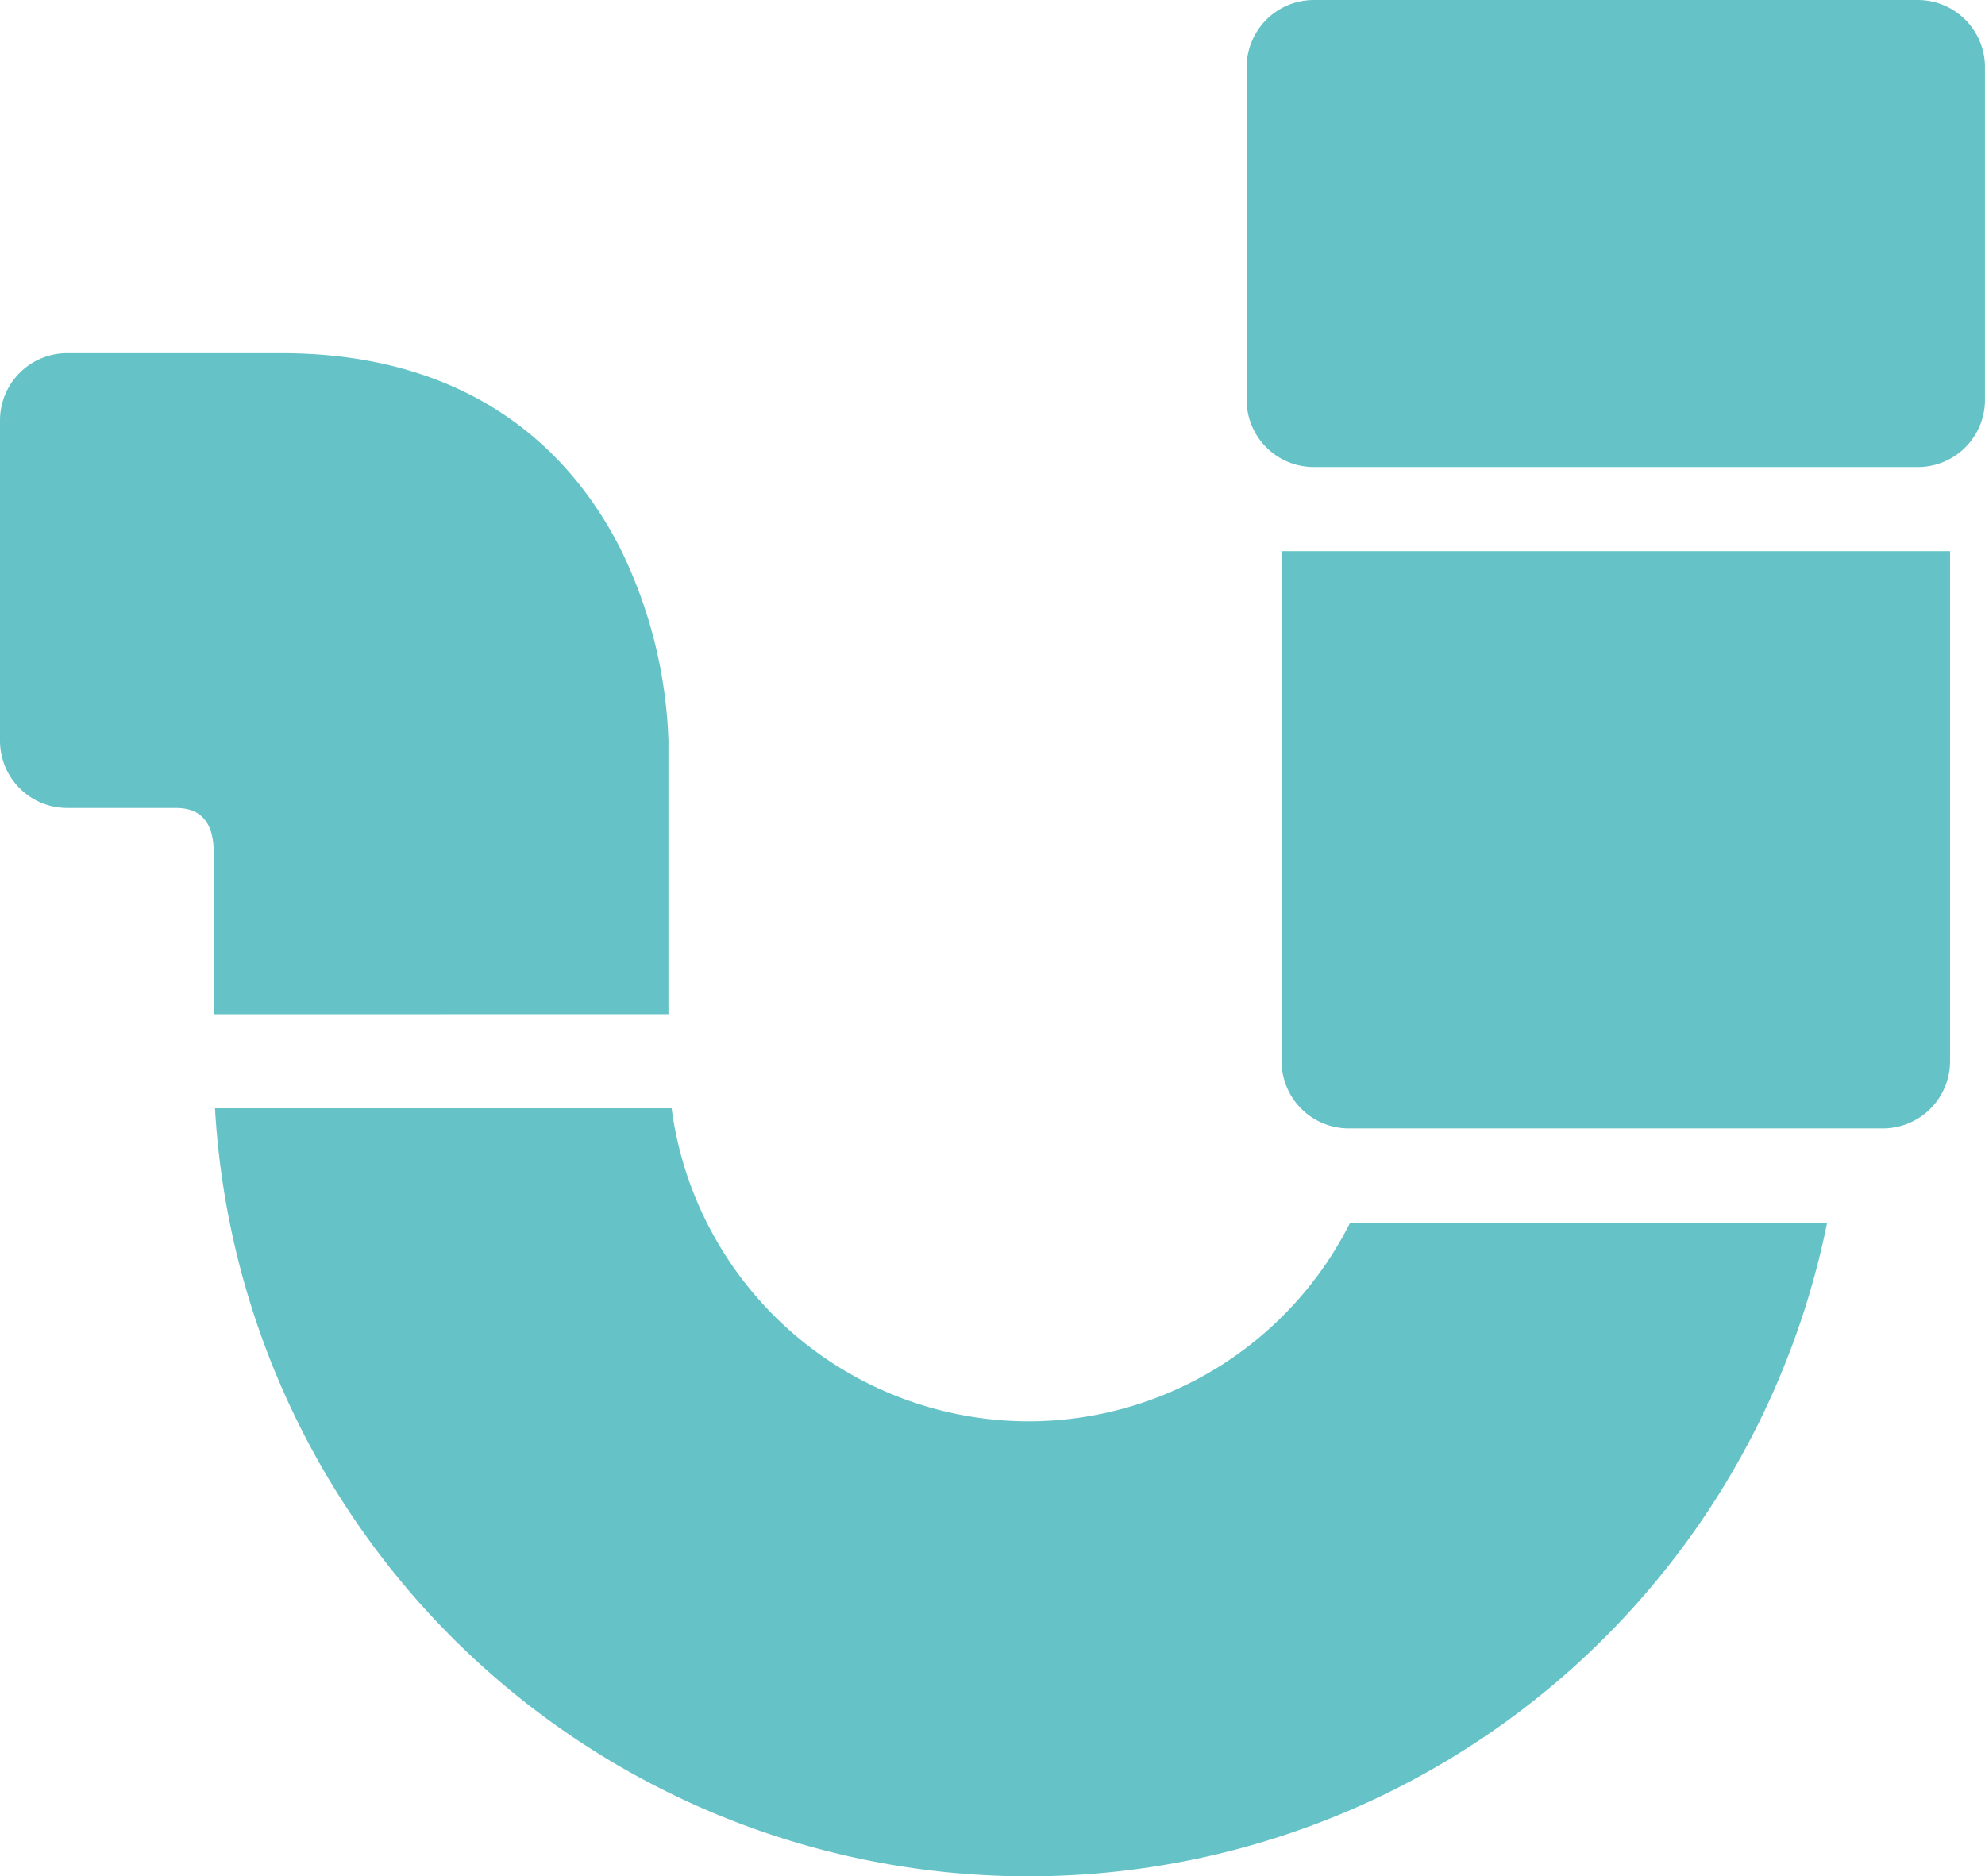
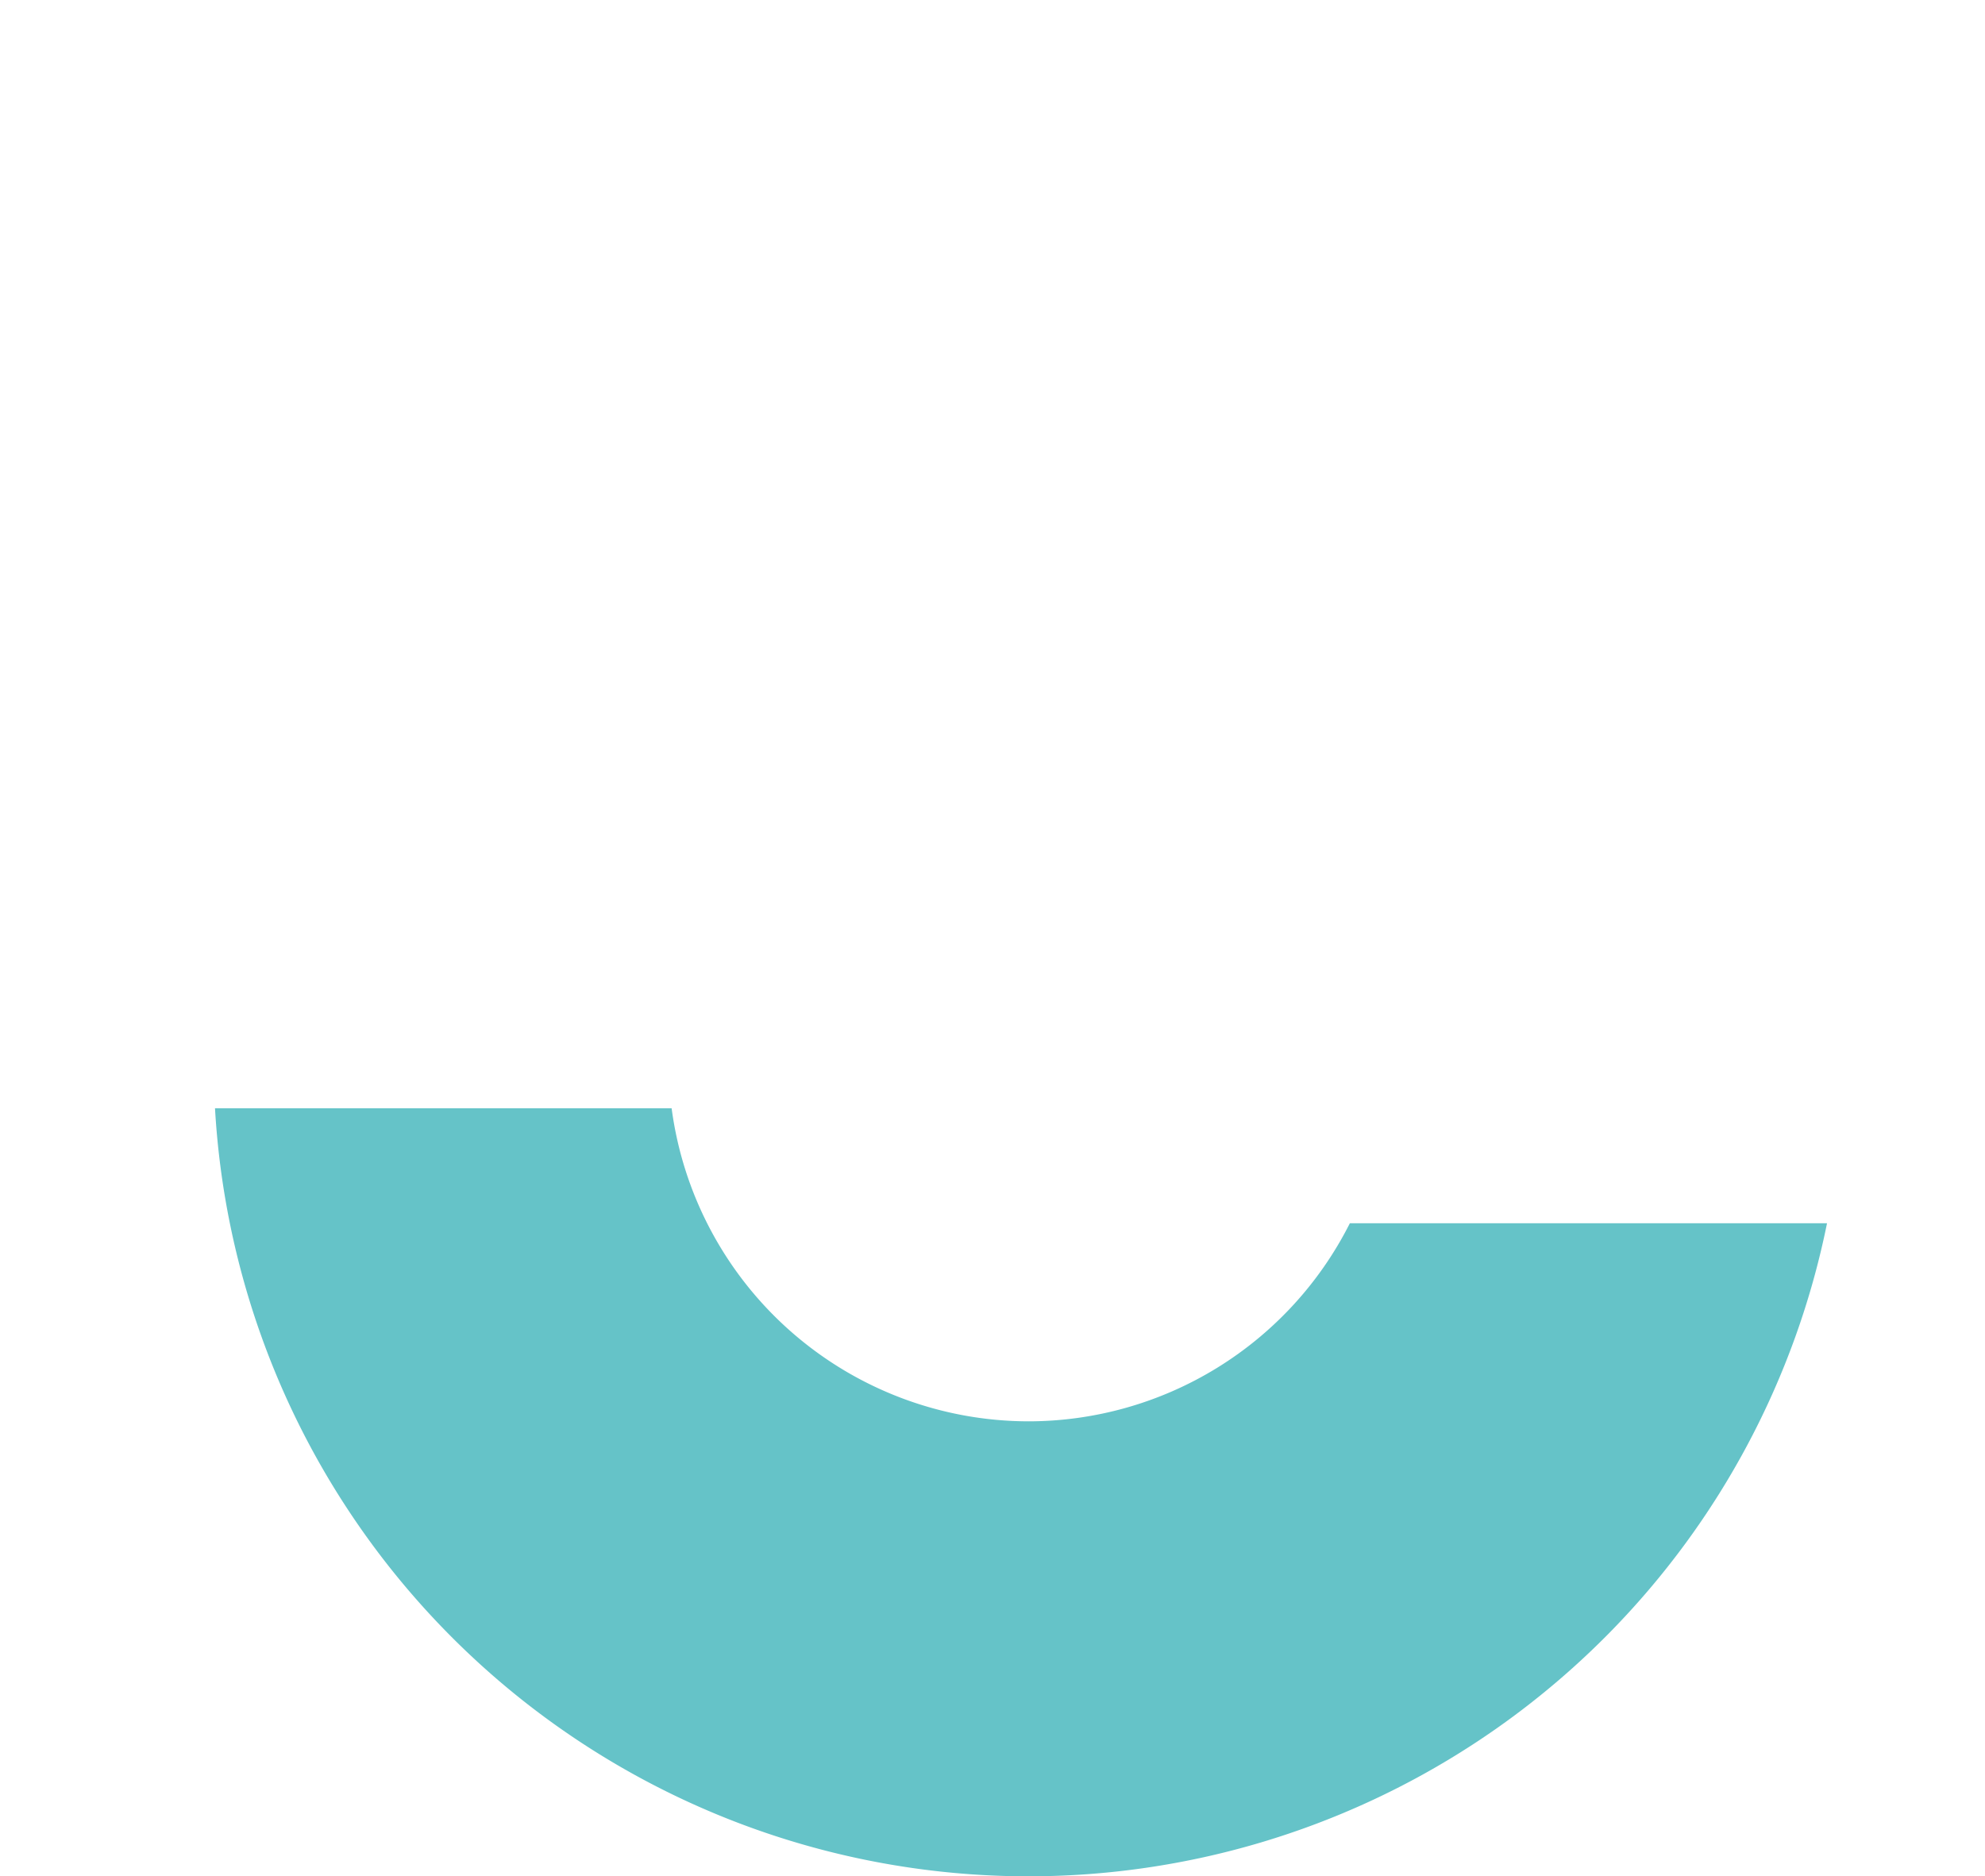
<svg xmlns="http://www.w3.org/2000/svg" id="plumbing-svgrepo-com-2" width="57.408" height="54.269" viewBox="0 0 57.408 54.269">
-   <path id="Path_27" data-name="Path 27" d="M191.757,105.346a1.944,1.944,0,0,0,1.944,1.944h15.444a1.944,1.944,0,0,0,1.944-1.944V90.592H191.757Z" transform="translate(-154.692 -74.651)" fill="#65c3c8" />
  <path id="Path_28" data-name="Path 28" d="M55.695,183.017a10.426,10.426,0,0,1-10.319-9.055H32.17a23.564,23.564,0,0,0,46.621,3.326h-13.8A10.416,10.416,0,0,1,55.695,183.017Z" transform="translate(-25.952 -141.906)" fill="#65c3c8" />
-   <path id="Path_29" data-name="Path 29" d="M205.937,8.12H188.472a1.944,1.944,0,0,0-1.944,1.944v9.623a1.943,1.943,0,0,0,1.944,1.942h17.465a1.942,1.942,0,0,0,1.944-1.942V10.064A1.944,1.944,0,0,0,205.937,8.12Z" transform="translate(-150.474 -8.12)" fill="#65c3c8" />
-   <path id="Path_30" data-name="Path 30" d="M19.332,80.074V72.165a13.58,13.58,0,0,0-1.363-5.5c-1.3-2.6-4.067-5.71-9.847-5.71H1.944A1.944,1.944,0,0,0,0,62.9v9.27A1.944,1.944,0,0,0,1.944,74.11H5.033c.3,0,1.1,0,1.145,1.167v4.8Z" transform="translate(0 -50.74)" fill="#65c3c8" />
</svg>